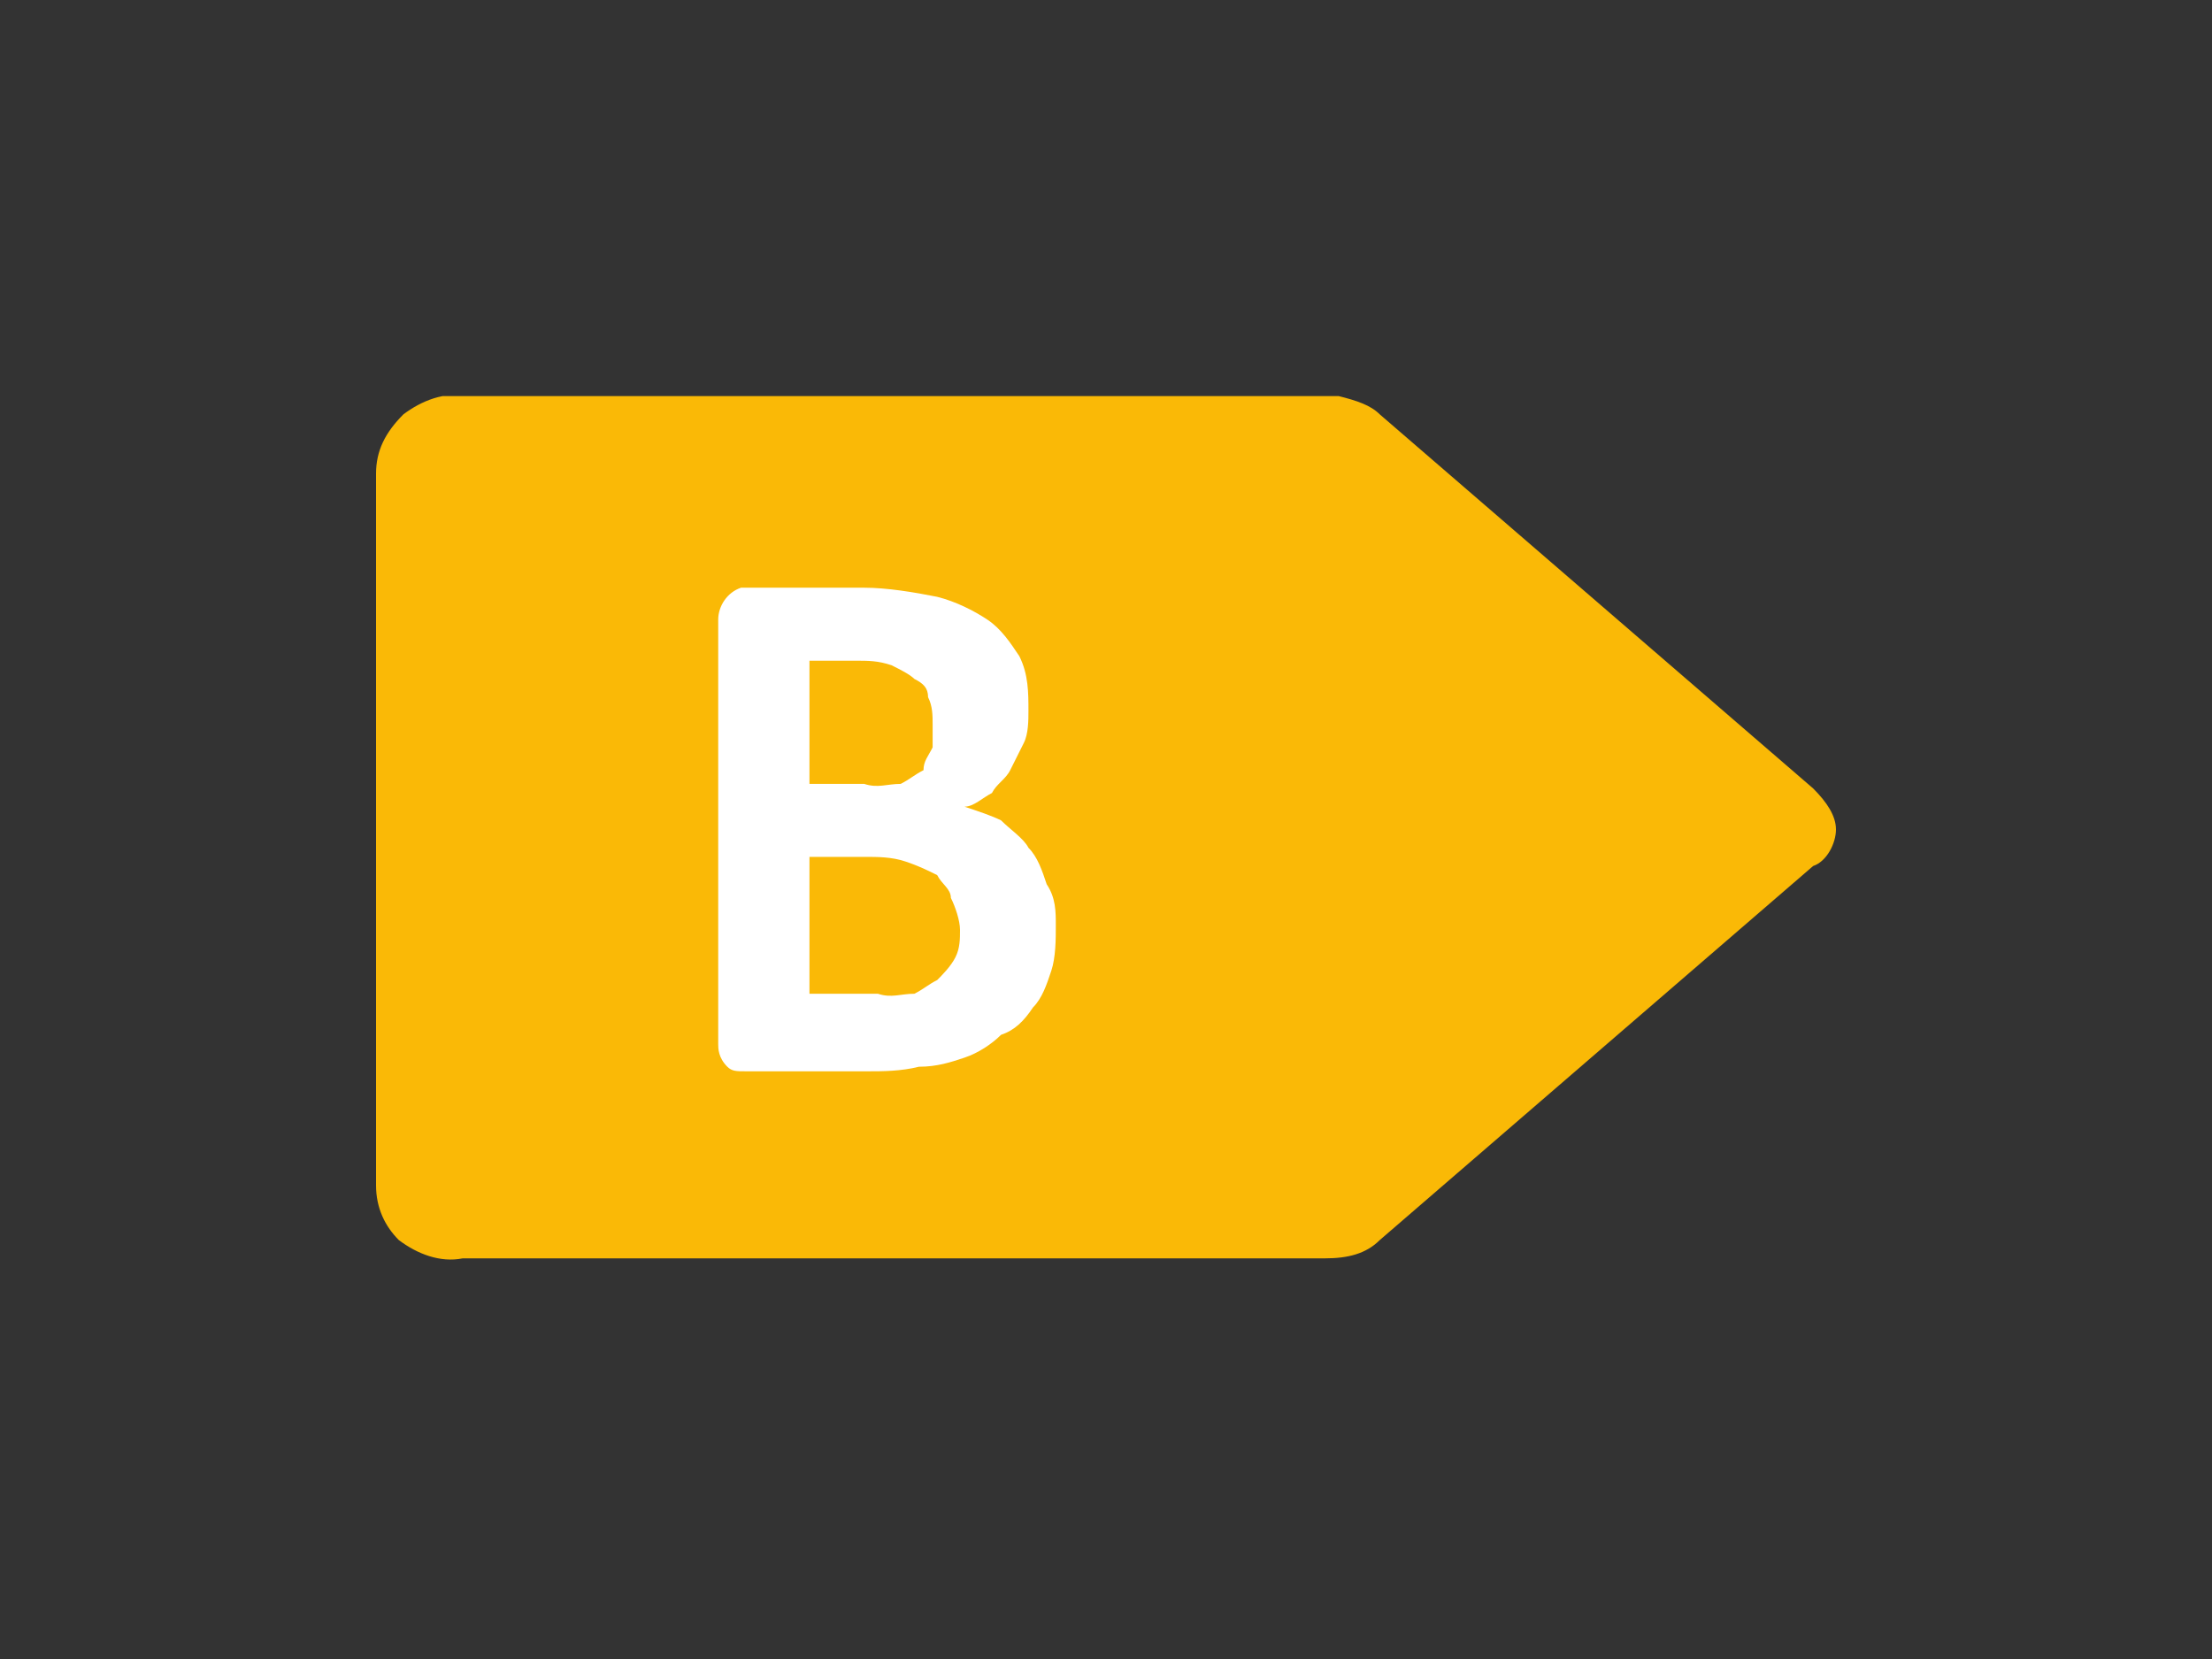
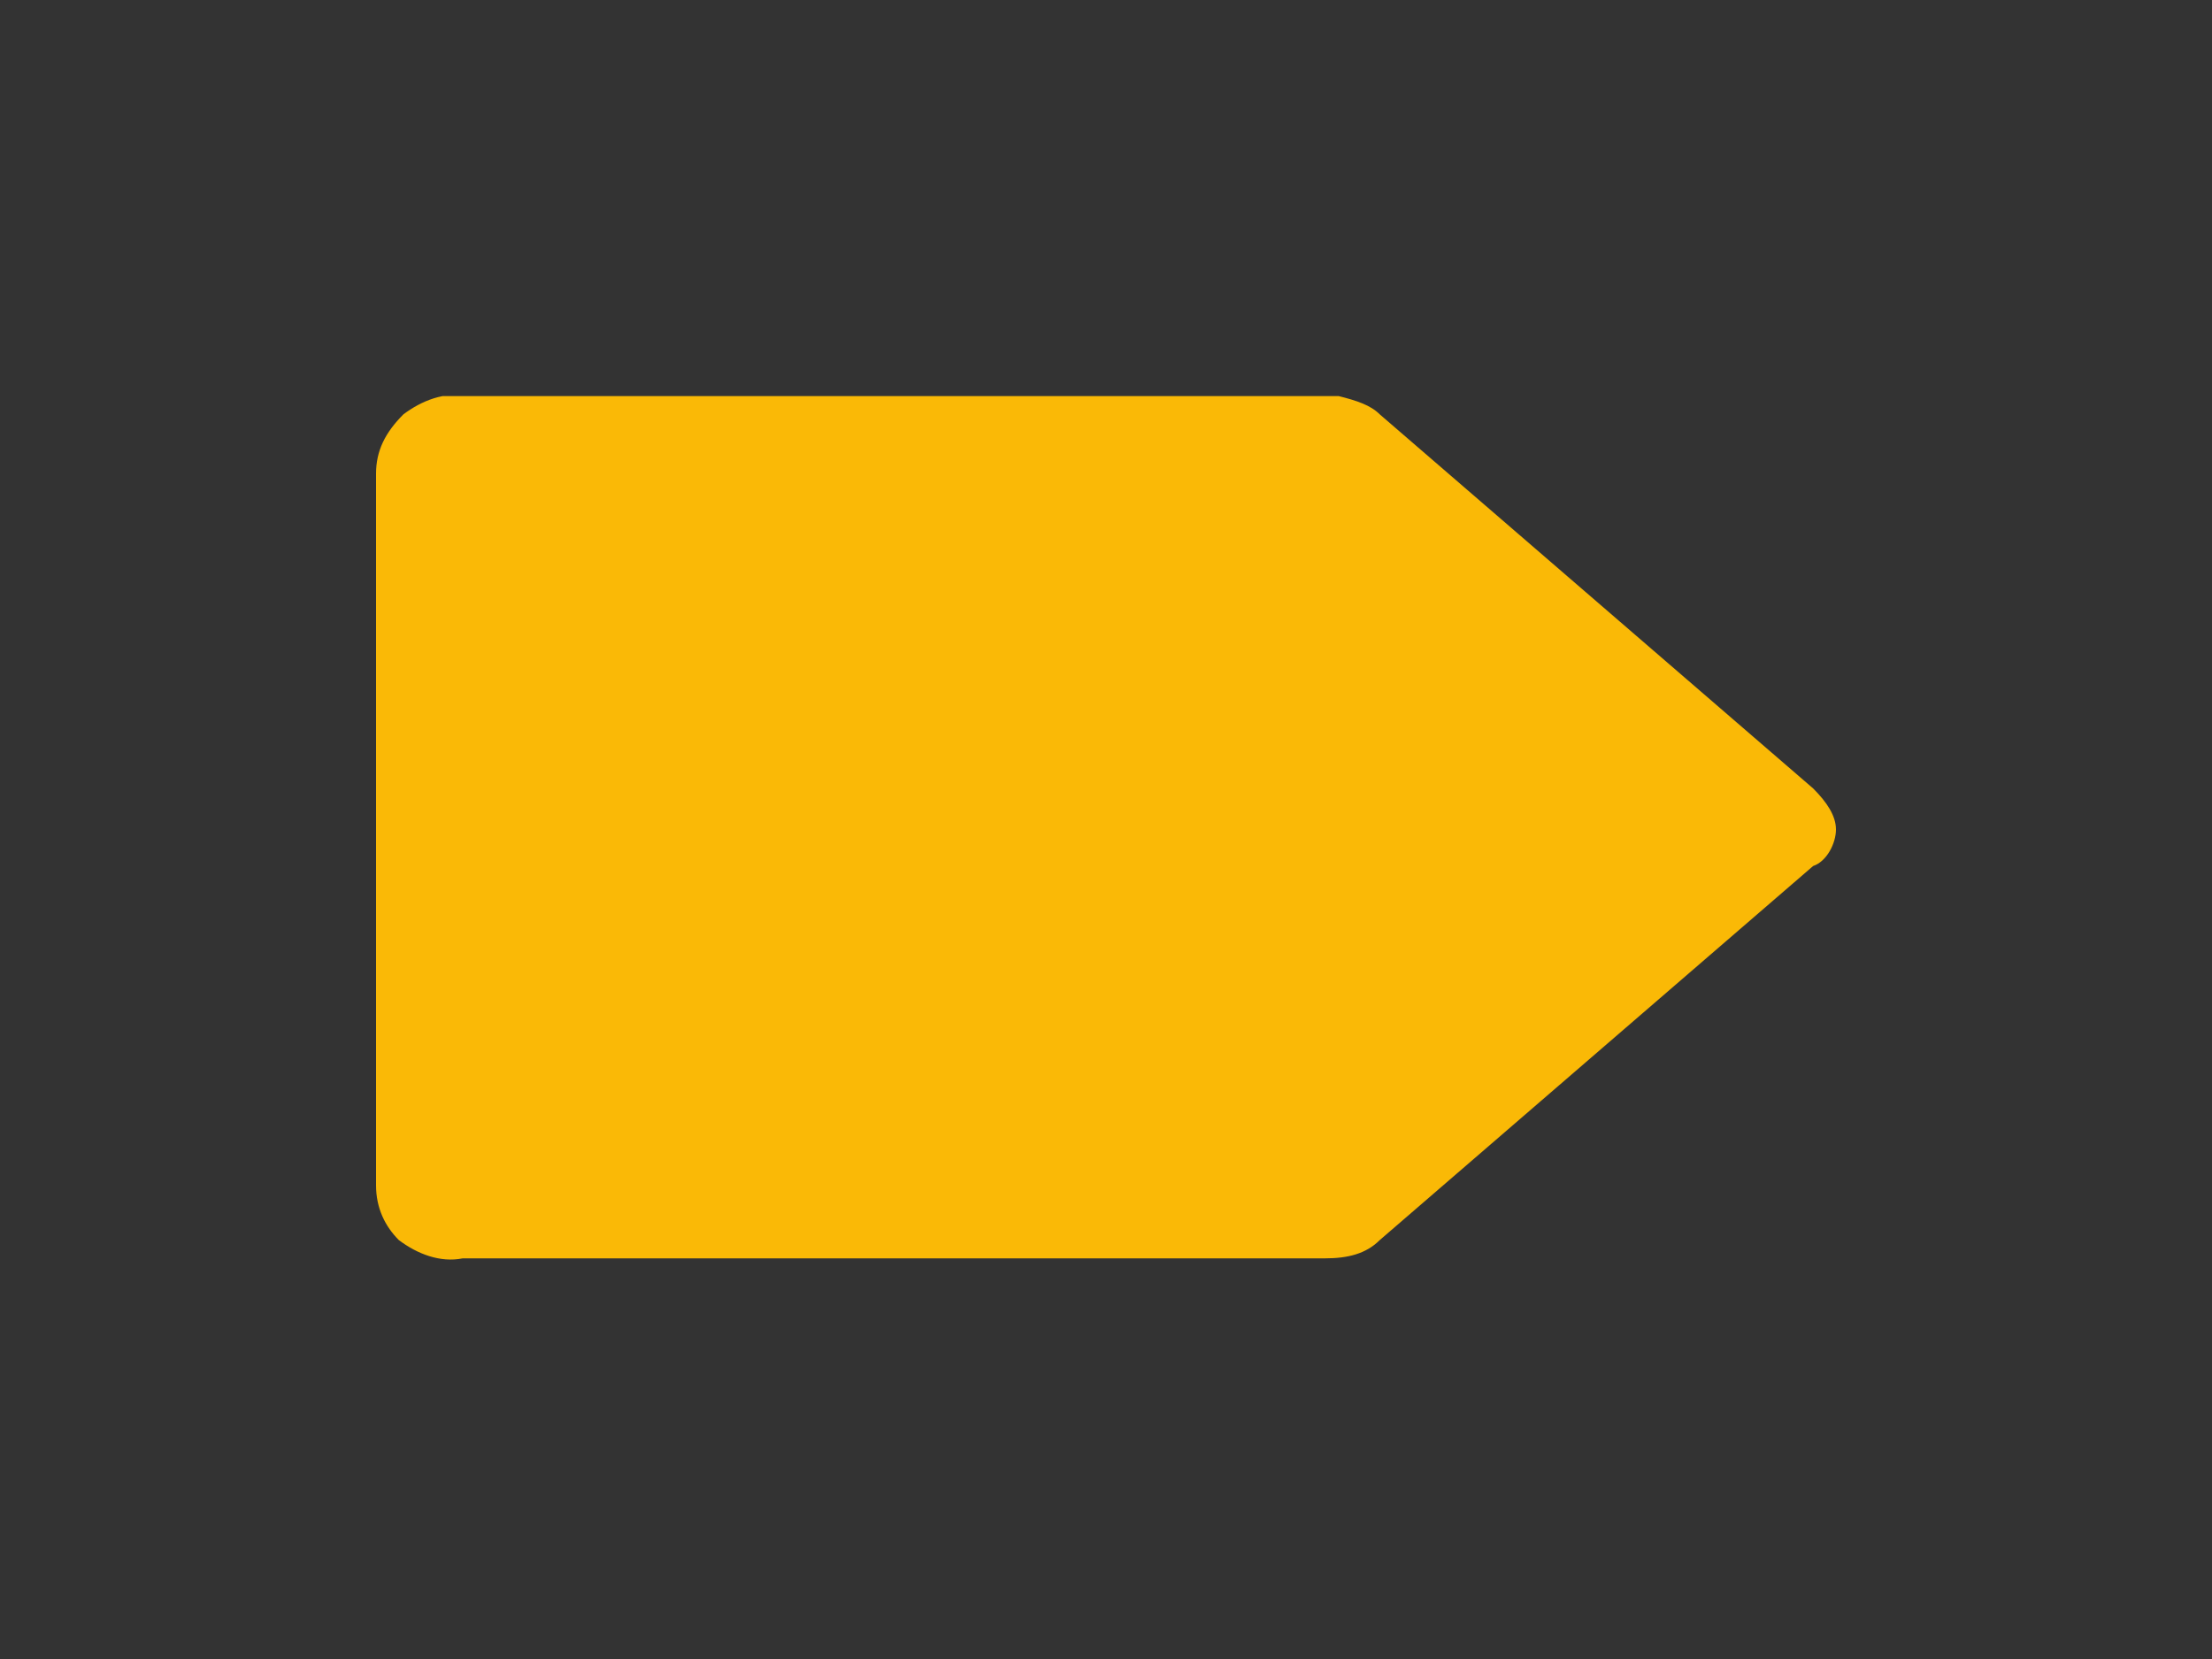
<svg xmlns="http://www.w3.org/2000/svg" xmlns:xlink="http://www.w3.org/1999/xlink" version="1.0" id="katman_1" x="0px" y="0px" viewBox="0 0 600 450" style="enable-background:new 0 0 600 450;" xml:space="preserve">
  <rect x="0" y="0" width="600" height="450" fill="#333333" stroke="none" />
  <style type="text/css">
	.st0{fill:#FAB906;}
	.st1{fill-rule:evenodd;clip-rule:evenodd;fill:#FFFFFF;}
</style>
  <symbol id="badge__energylabels__aircond-b" viewBox="-16 -9.5 32 19">
    <path class="st0" d="M15.5-0.9L6-9.1C5.8-9.3,5.5-9.4,5.1-9.5H-14c-0.5-0.1-1,0.1-1.4,0.4C-15.8-8.7-16-8.3-16-7.8V7.8   c0,0.5,0.2,0.9,0.5,1.2c0.4,0.3,0.9,0.5,1.4,0.4H4.8c0.5,0,0.9-0.1,1.2-0.4l9.5-8.2C15.8,0.7,16,0.3,16,0S15.8-0.6,15.5-0.9z" />
-     <path class="st1" d="M-1.1,2.1c0,0.3,0,0.7-0.1,1c-0.1,0.3-0.2,0.6-0.4,0.8C-1.8,4.2-2,4.4-2.3,4.5C-2.5,4.7-2.8,4.9-3.1,5   c-0.3,0.1-0.6,0.2-1,0.2c-0.4,0.1-0.8,0.1-1.1,0.1h-2.7c-0.2,0-0.3,0-0.4-0.1C-8.5,5-8.5,4.8-8.5,4.7v-9.3c0-0.3,0.2-0.6,0.5-0.7   c0,0,0.1,0,0.1,0h2.6c0.5,0,1.1,0.1,1.6,0.2C-3.3-5-2.9-4.8-2.6-4.6c0.3,0.2,0.5,0.5,0.7,0.8C-1.7-3.4-1.7-3-1.7-2.6   c0,0.2,0,0.5-0.1,0.7c-0.1,0.2-0.2,0.4-0.3,0.6c-0.1,0.2-0.3,0.3-0.4,0.5c-0.2,0.1-0.4,0.3-0.6,0.3c0.3,0.1,0.6,0.2,0.8,0.3   C-2.1,0-1.8,0.2-1.7,0.4c0.2,0.2,0.3,0.5,0.4,0.8C-1.1,1.5-1.1,1.8-1.1,2.1z M-3.8-2.3c0-0.2,0-0.4-0.1-0.6C-3.9-3.1-4-3.2-4.2-3.3   c-0.1-0.1-0.3-0.2-0.5-0.3c-0.3-0.1-0.5-0.1-0.8-0.1h-1v2.7h1.2C-5-0.9-4.8-1-4.5-1c0.2-0.1,0.3-0.2,0.5-0.3   C-4-1.5-3.9-1.6-3.8-1.8C-3.8-2-3.8-2.1-3.8-2.3L-3.8-2.3z M-3.4,1.5C-3.3,1.7-3.2,2-3.2,2.2c0,0.2,0,0.4-0.1,0.6   C-3.4,3-3.6,3.2-3.7,3.3C-3.9,3.4-4,3.5-4.2,3.6C-4.5,3.6-4.7,3.7-5,3.6h-1.5v-3h1.2c0.3,0,0.6,0,0.9,0.1C-4.1,0.8-3.9,0.9-3.7,1   C-3.6,1.2-3.4,1.3-3.4,1.5z" />
  </symbol>
  <use xlink:href="#badge__energylabels__aircond-b" width="32" height="19" x="-16" y="-9.5" transform="matrix(12.375 0 0 12.375 300 225)" style="overflow:visible;" />
</svg>